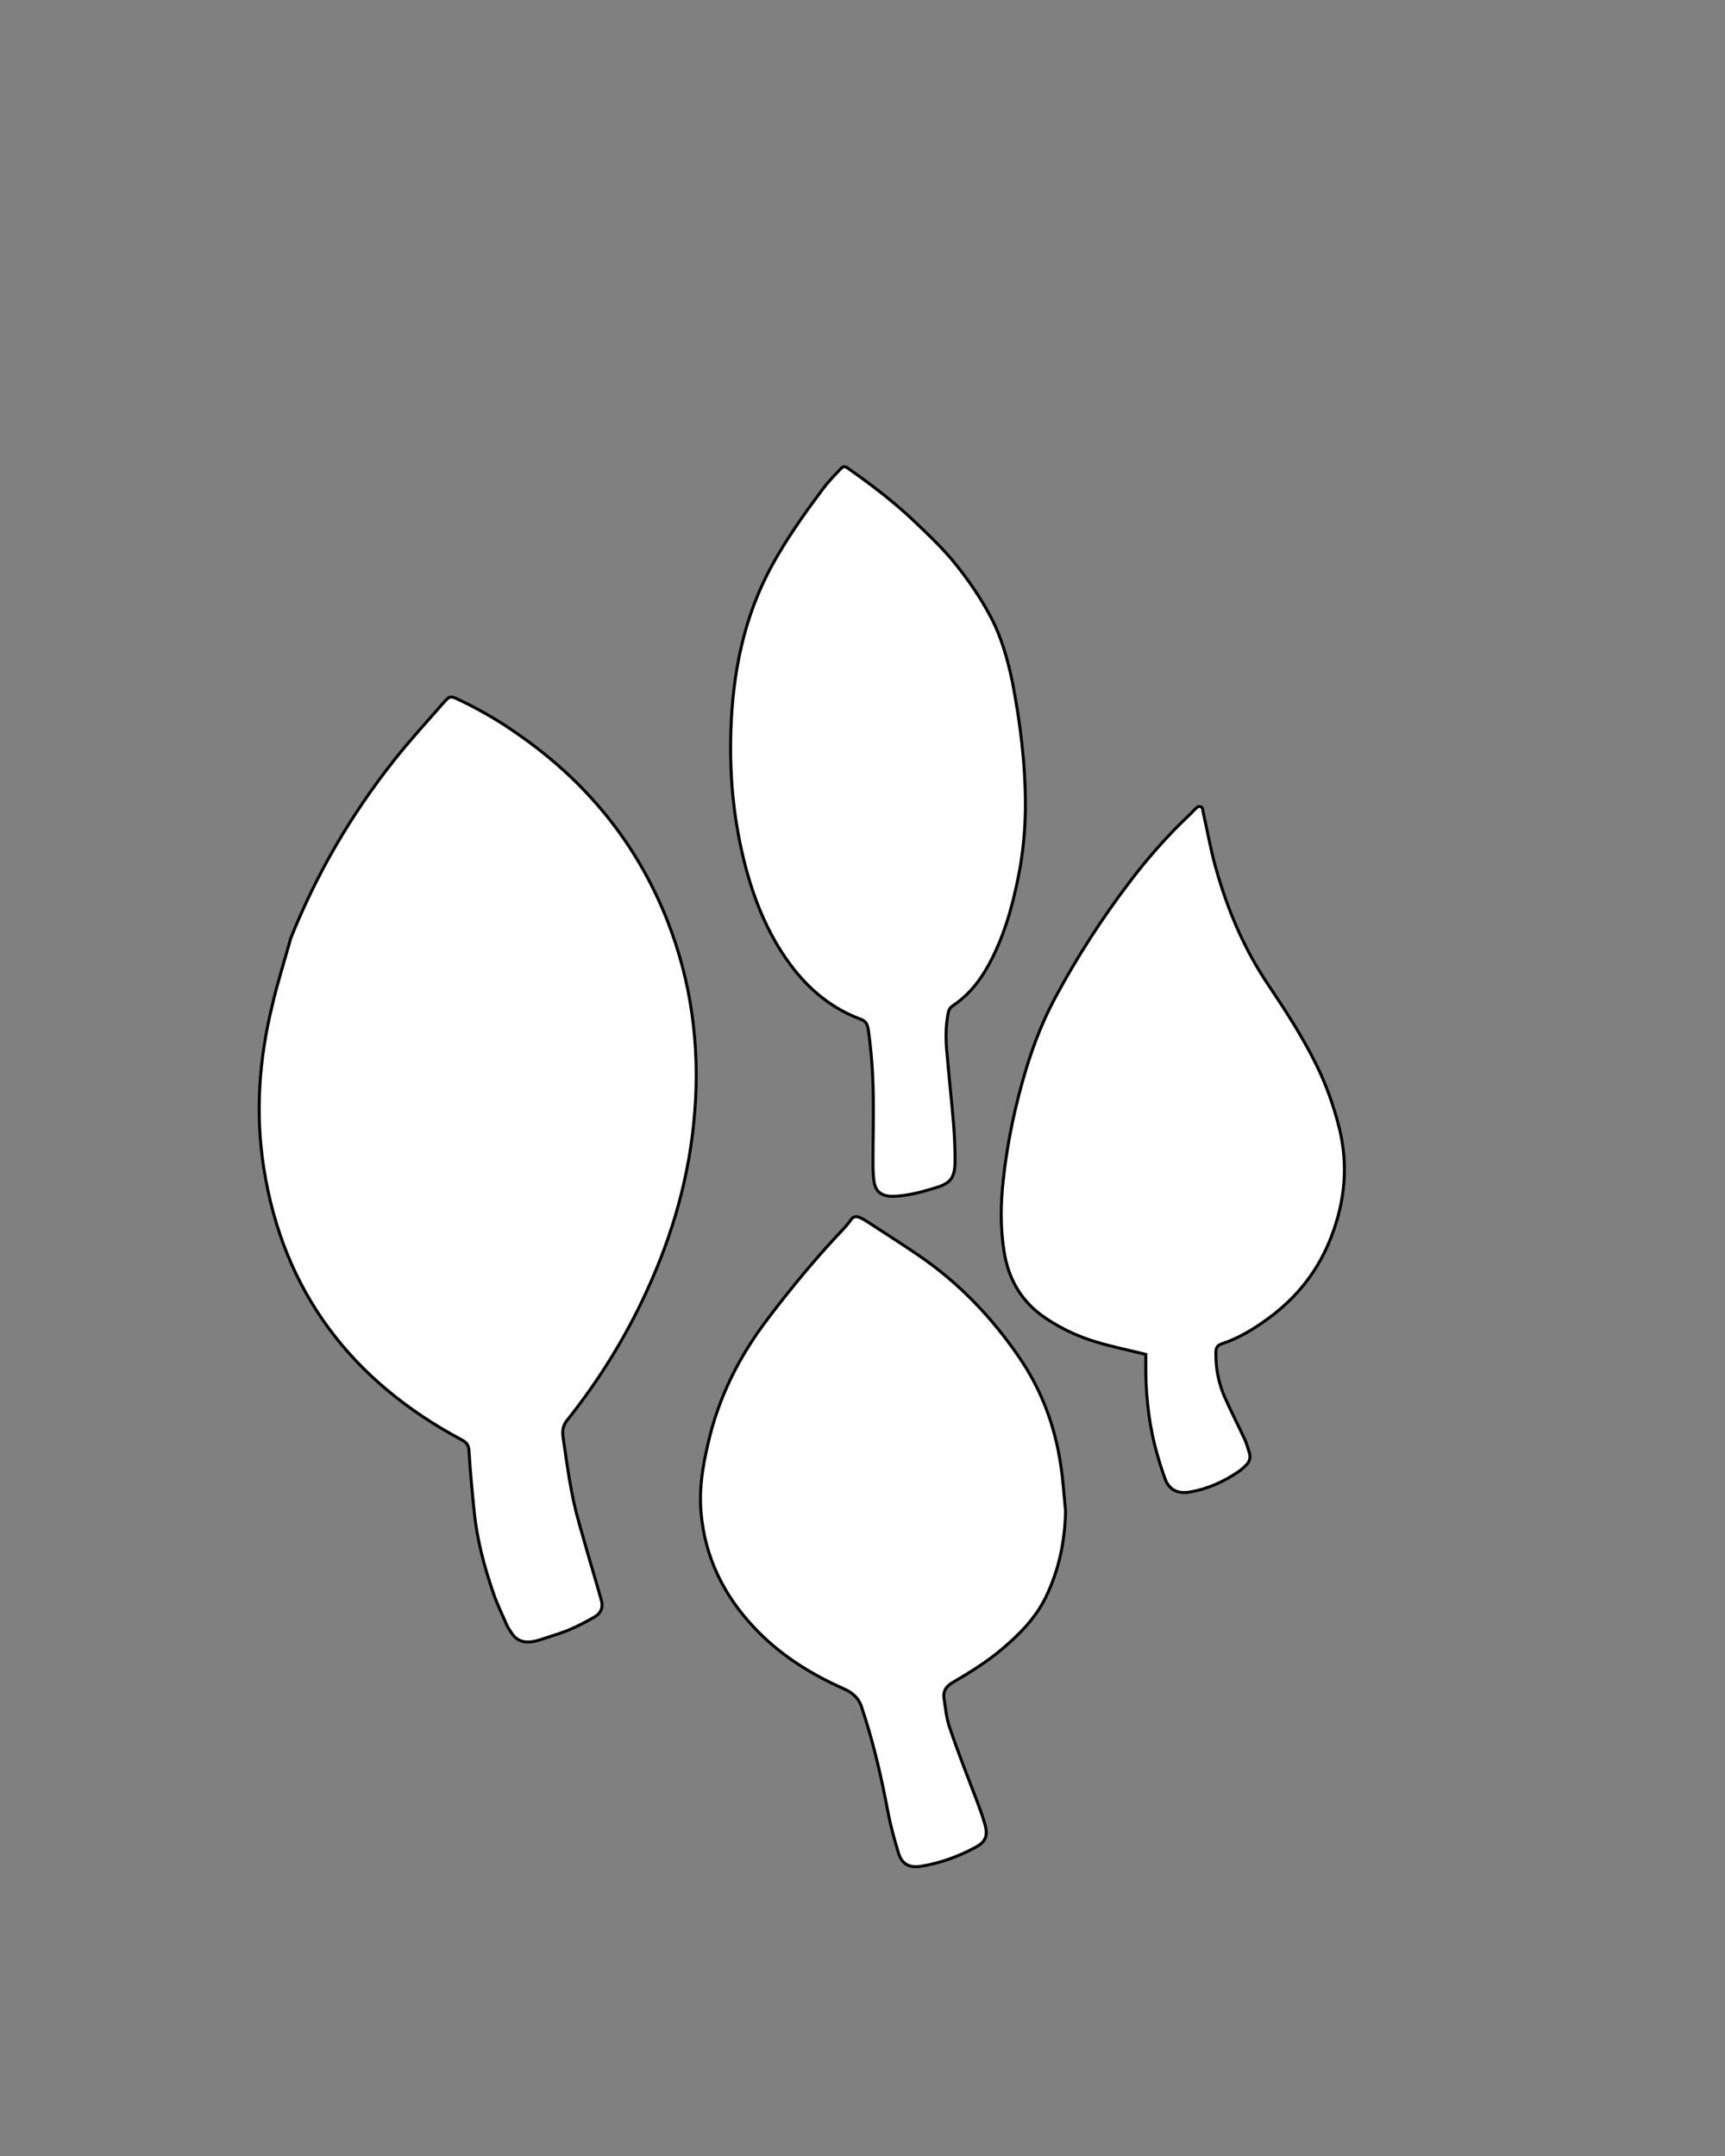
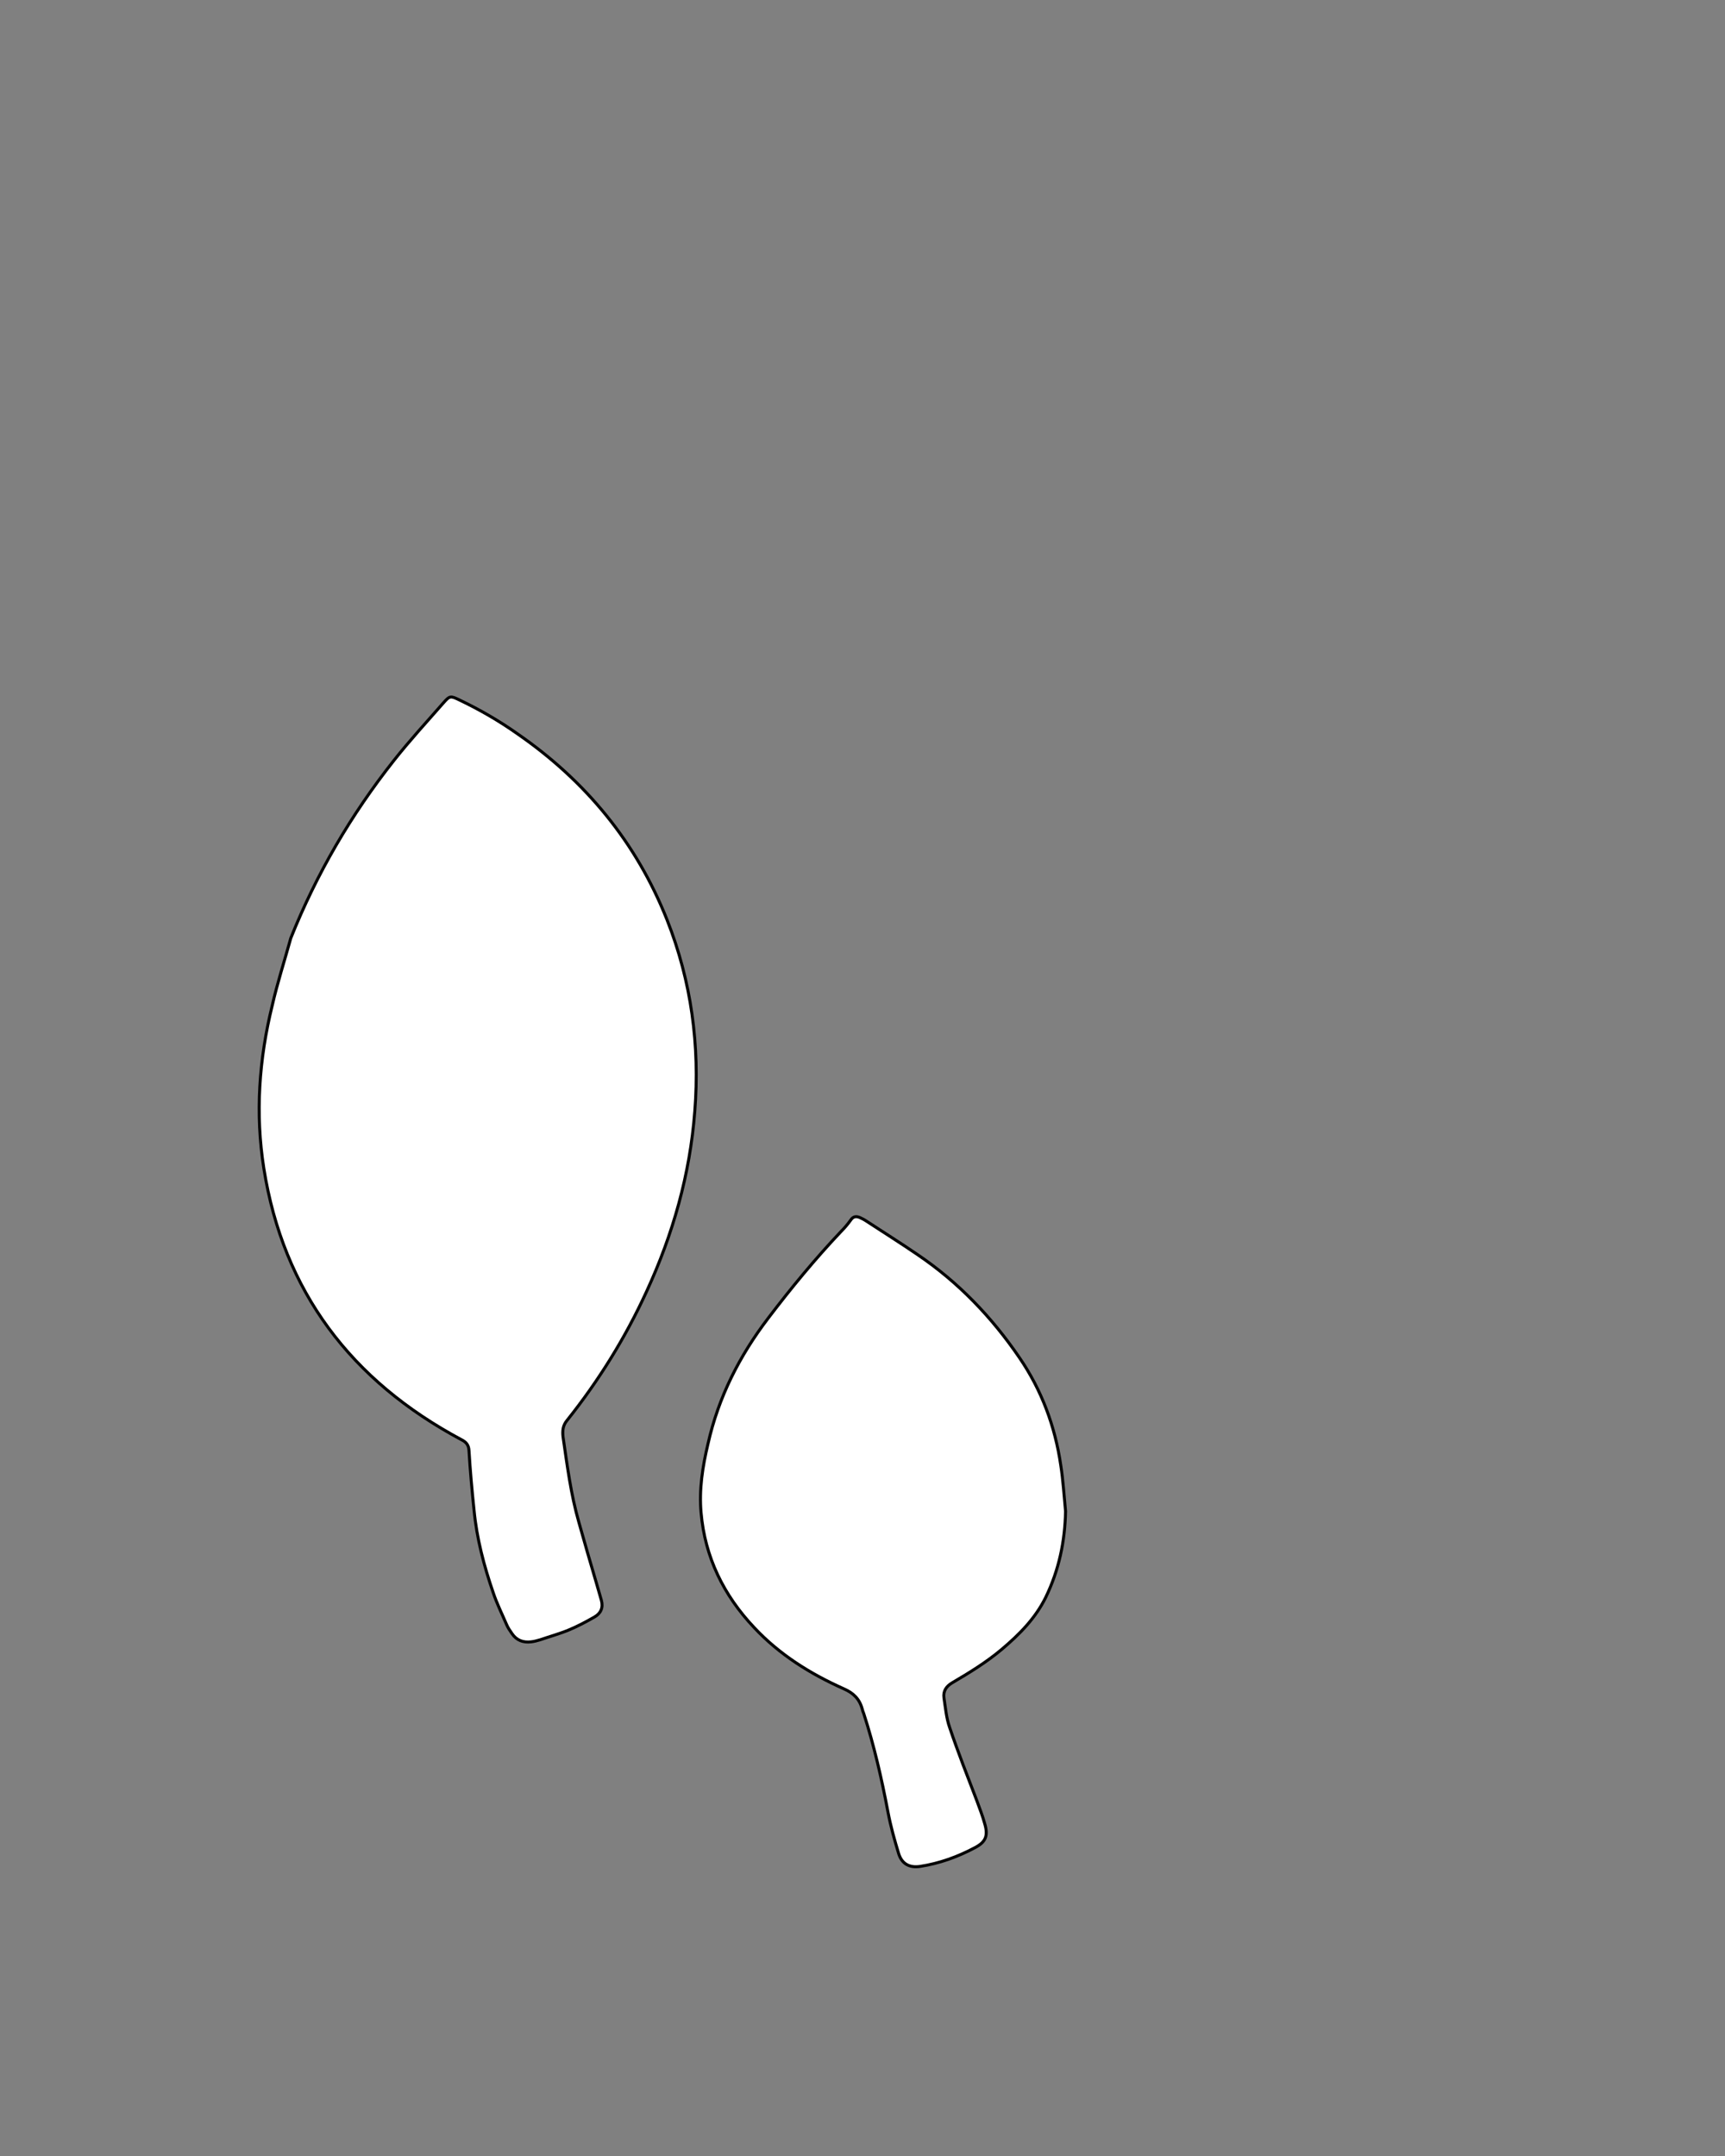
<svg xmlns="http://www.w3.org/2000/svg" version="1.1" id="Layer_1" x="0px" y="0px" viewBox="0 0 576 720" style="enable-background:new 0 0 576 720;" xml:space="preserve">
  <rect x="0" y="0" width="576" height="720" fill="#808080" stroke="none" />
  <style type="text/css"> .st0{fill:#FFFFFF;stroke:#000000;stroke-miterlimit:10;} </style>
-   <path class="st0" d="M382.6,452.3c-5.6-1.4-11.1-2.5-16.4-4.1c-6.1-1.8-11.9-4.5-17.2-8.1c-7.7-5.2-12.2-12.6-13.7-22 c-1.3-8-1.2-16-0.3-24c1.4-13.2,4.2-26,8.1-38.6c2.5-7.9,5.5-15.4,9.4-22.6c7.2-13.4,15.4-26.1,24.5-38.1 c6.1-8.1,12.8-15.7,20.1-22.6c0.7-0.6,1.3-1.4,2-2c0.5-0.5,1-1.1,1.8-0.8c0.8,0.3,0.7,1,0.8,1.6c1.4,6.2,2.5,12.5,4.2,18.6 c3.9,14,9.5,27.3,17.6,39.3c5.7,8.5,11.3,17.1,15.9,26.4c3.4,6.8,5.9,13.9,7.8,21.4c3.1,12.5,1.9,24.5-2.7,36.4 c-4.3,11.2-11.3,20-20.6,26.9c-5,3.7-10.2,6.9-16,8.8c-1.4,0.5-1.9,1.3-1.9,2.8c-0.1,5.3,0.9,10.3,3,15.1c2.1,4.7,4.4,9.2,6.6,13.9 c0.7,1.5,1.1,3.1,1.6,4.6c0.5,1.6,0,3-1.1,4.1c-0.7,0.7-1.5,1.4-2.3,2c-5.1,3.5-10.6,6-16.7,7c-4.4,0.7-6.9-1.3-8-4.3 c-1.4-3.7-2.5-7.5-3.5-11.3c-2.2-8.9-3.1-18-3-27.2C382.6,454.2,382.6,453.3,382.6,452.3z" />
-   <path class="st0" d="M340.7,289.3c-1.9,10.5-4.5,20.8-9.2,30.3c-3.2,6.5-7.3,12.3-13.4,16.3c-1.1,0.7-1.4,1.8-1.6,3 c-0.7,3.9-0.7,7.8-0.4,11.7c0.7,8.2,1.6,16.4,2.3,24.6c0.3,4,0.5,8.1,0.5,12.1c0,5.9-1.2,7.8-6.6,9.4c-4.5,1.4-9,2.6-13.7,2.8 c-0.5,0-1,0-1.5,0c-3.3-0.4-4.9-1.9-5.3-5.3c-0.3-2.2-0.3-4.3-0.3-6.5c0-7.1,0.2-14.3,0.1-21.4c-0.1-7.6-0.6-15.1-1.7-22.6 c-0.3-1.8-0.9-2.8-2.7-3.4c-8.8-3.3-16.1-9-22.1-16.6c-7.7-9.8-12.6-21.2-15.9-33.3c-4.4-16.3-5.9-33-5-49.9 c0.5-9.6,1.8-19.1,4.3-28.4c2.5-9.4,6.2-18.2,11.1-26.5c4.5-7.7,9.7-15,15-22.1c1.7-2.3,3.7-4.4,5.6-6.4c1.5-1.6,1.7-1.6,3.4-0.4 c7.4,5.2,14.6,10.7,21.2,16.9c5.1,4.9,10.3,9.7,14.7,15.3c4.2,5.3,8,10.9,11.2,16.9c3.7,6.9,5.8,14.5,7.4,22.2 c2.6,13.5,4.3,27.1,4.3,40.9C342.4,275.8,341.8,282.6,340.7,289.3z" />
  <path class="st0" d="M97.1,313.3c8.6-21.5,20.1-41.2,34.4-59.3c5.2-6.6,10.9-12.8,16.5-19.2c2.2-2.5,2.4-2.5,5.5-1 c6.7,3.2,13.1,6.9,19.2,11.2c22.9,15.8,39.8,36.4,50,62.1c8.2,20.7,11,42.1,9.3,64c-1.6,21.1-7.3,41.1-16.1,60.2 c-7.1,15.5-16,29.8-26.6,43.1c-1.4,1.7-1.5,3.5-1.3,5.4c1.4,9.6,2.6,19.2,5.3,28.6c1.9,6.7,3.8,13.4,5.8,20.1c0.6,2,1.1,3.9,1.7,5.9 c0.7,2.5-0.2,4.4-2.3,5.6c-2.8,1.6-5.6,3.1-8.5,4.3c-3.1,1.3-6.4,2.2-9.6,3.3c-1,0.3-2.1,0.6-3.1,0.7c-2.6,0.3-4.8-0.5-6.3-2.7 c-0.7-1-1.4-2-1.9-3.2c-1.5-3.5-3.2-6.9-4.4-10.5c-3.1-9-5.5-18.1-6.4-27.5c-0.7-6.7-1.3-13.3-1.7-20c-0.1-1.8-0.9-2.8-2.5-3.6 c-36.9-19.7-59.5-49.6-66-90.6c-2.9-18.3-1.6-36.5,2.8-54.4C92.6,328.3,95,320.9,97.1,313.3z" />
  <path class="st0" d="M355.8,504.7c-0.2,10.1-2.2,19.6-6.6,28.7c-3.5,7.1-8.8,12.4-14.7,17.4c-5.1,4.3-10.8,7.8-16.6,11.2 c-2,1.2-3,2.8-2.7,5c0.5,3.3,0.8,6.8,1.9,9.9c2.8,8.3,6,16.4,9.1,24.5c0.9,2.5,1.9,5,2.6,7.6c1.2,4,0.4,6.1-3.2,8 c-5.8,3.1-11.9,5.3-18.4,6.3c-3.5,0.5-6-0.8-7.1-4.2c-1.4-4.6-2.7-9.2-3.6-14c-2.1-11.1-4.6-22.1-8.1-32.9c-0.2-0.5-0.4-1-0.5-1.5 c-0.9-3.3-2.9-5.3-6.1-6.7c-11.2-5-21.5-11.4-30-20.5c-10.2-10.8-16.4-23.5-17.7-38.3c-0.7-7.8,0.5-15.4,2.3-23 c3.5-15.6,10.5-29.4,20.2-42.1c7.6-10,15.6-19.7,24.2-28.8c1.2-1.2,2.3-2.5,3.3-3.9c0.8-1.2,1.8-1.3,3-0.8c0.6,0.3,1.3,0.6,1.9,1 c5.8,3.8,11.7,7.5,17.4,11.4c13.6,9.2,24.8,20.9,34,34.4c7.4,10.8,11.9,22.9,13.8,35.9C355,494.4,355.3,499.6,355.8,504.7z" />
</svg>